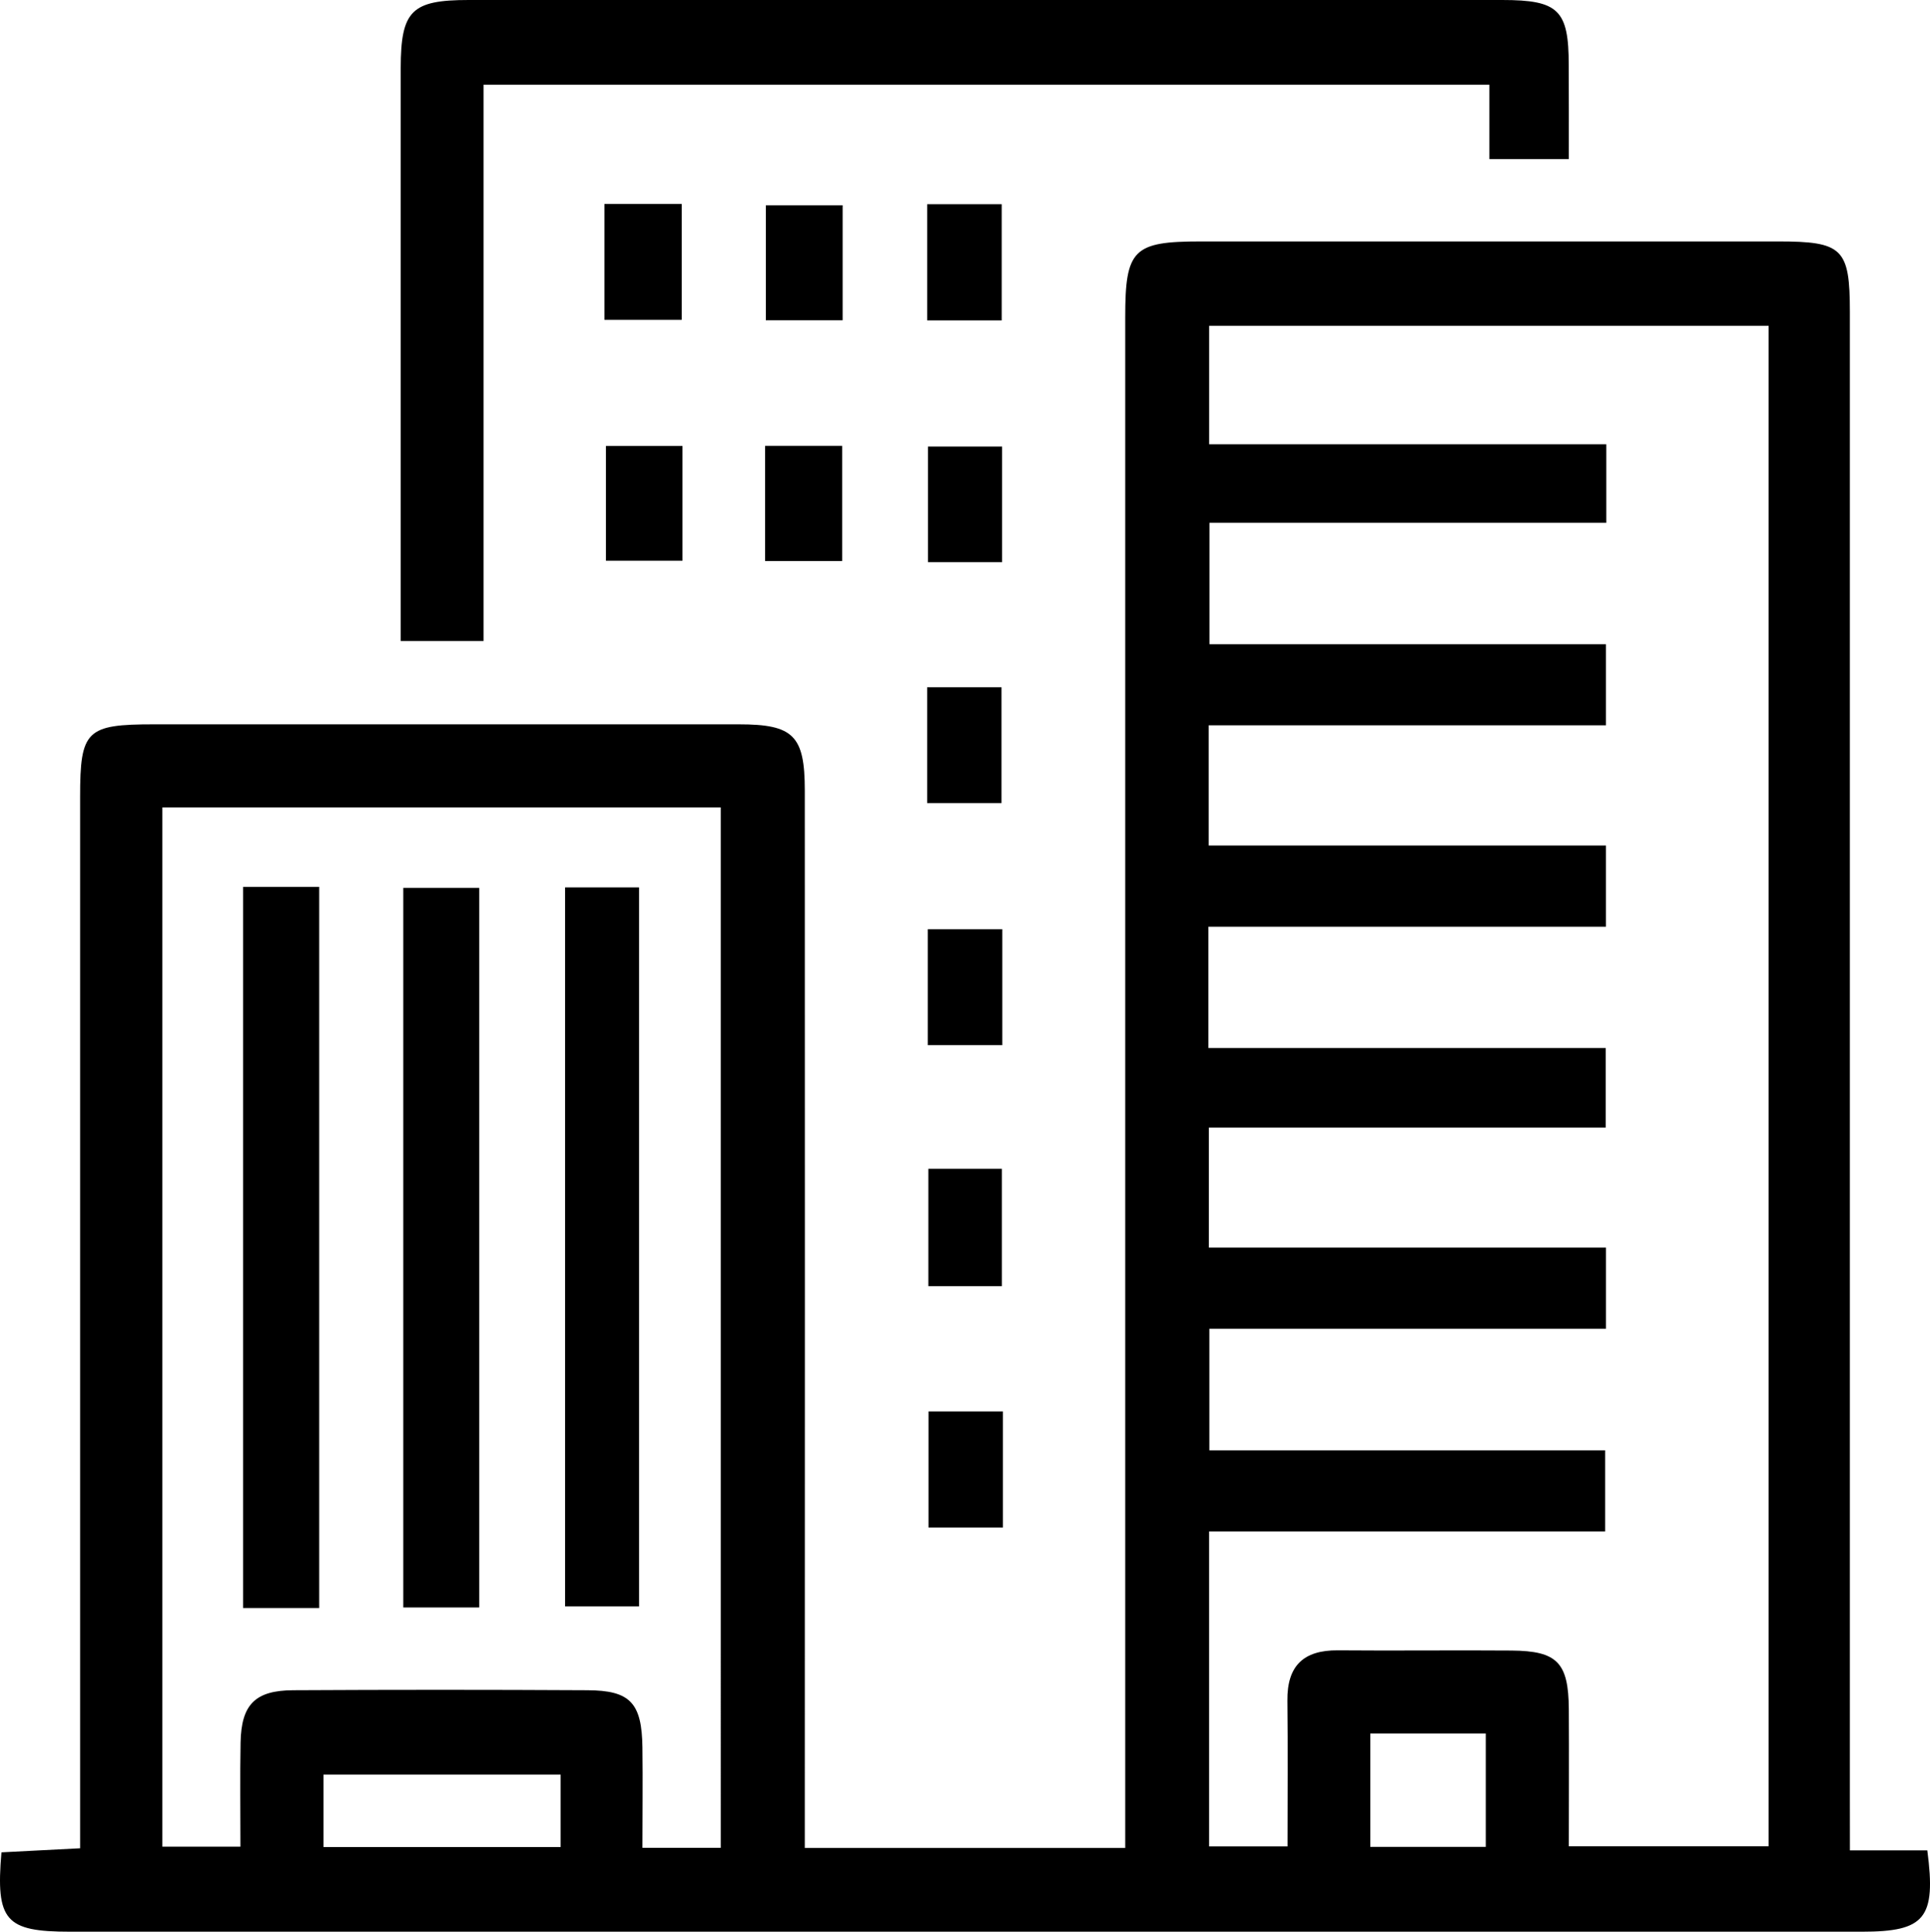
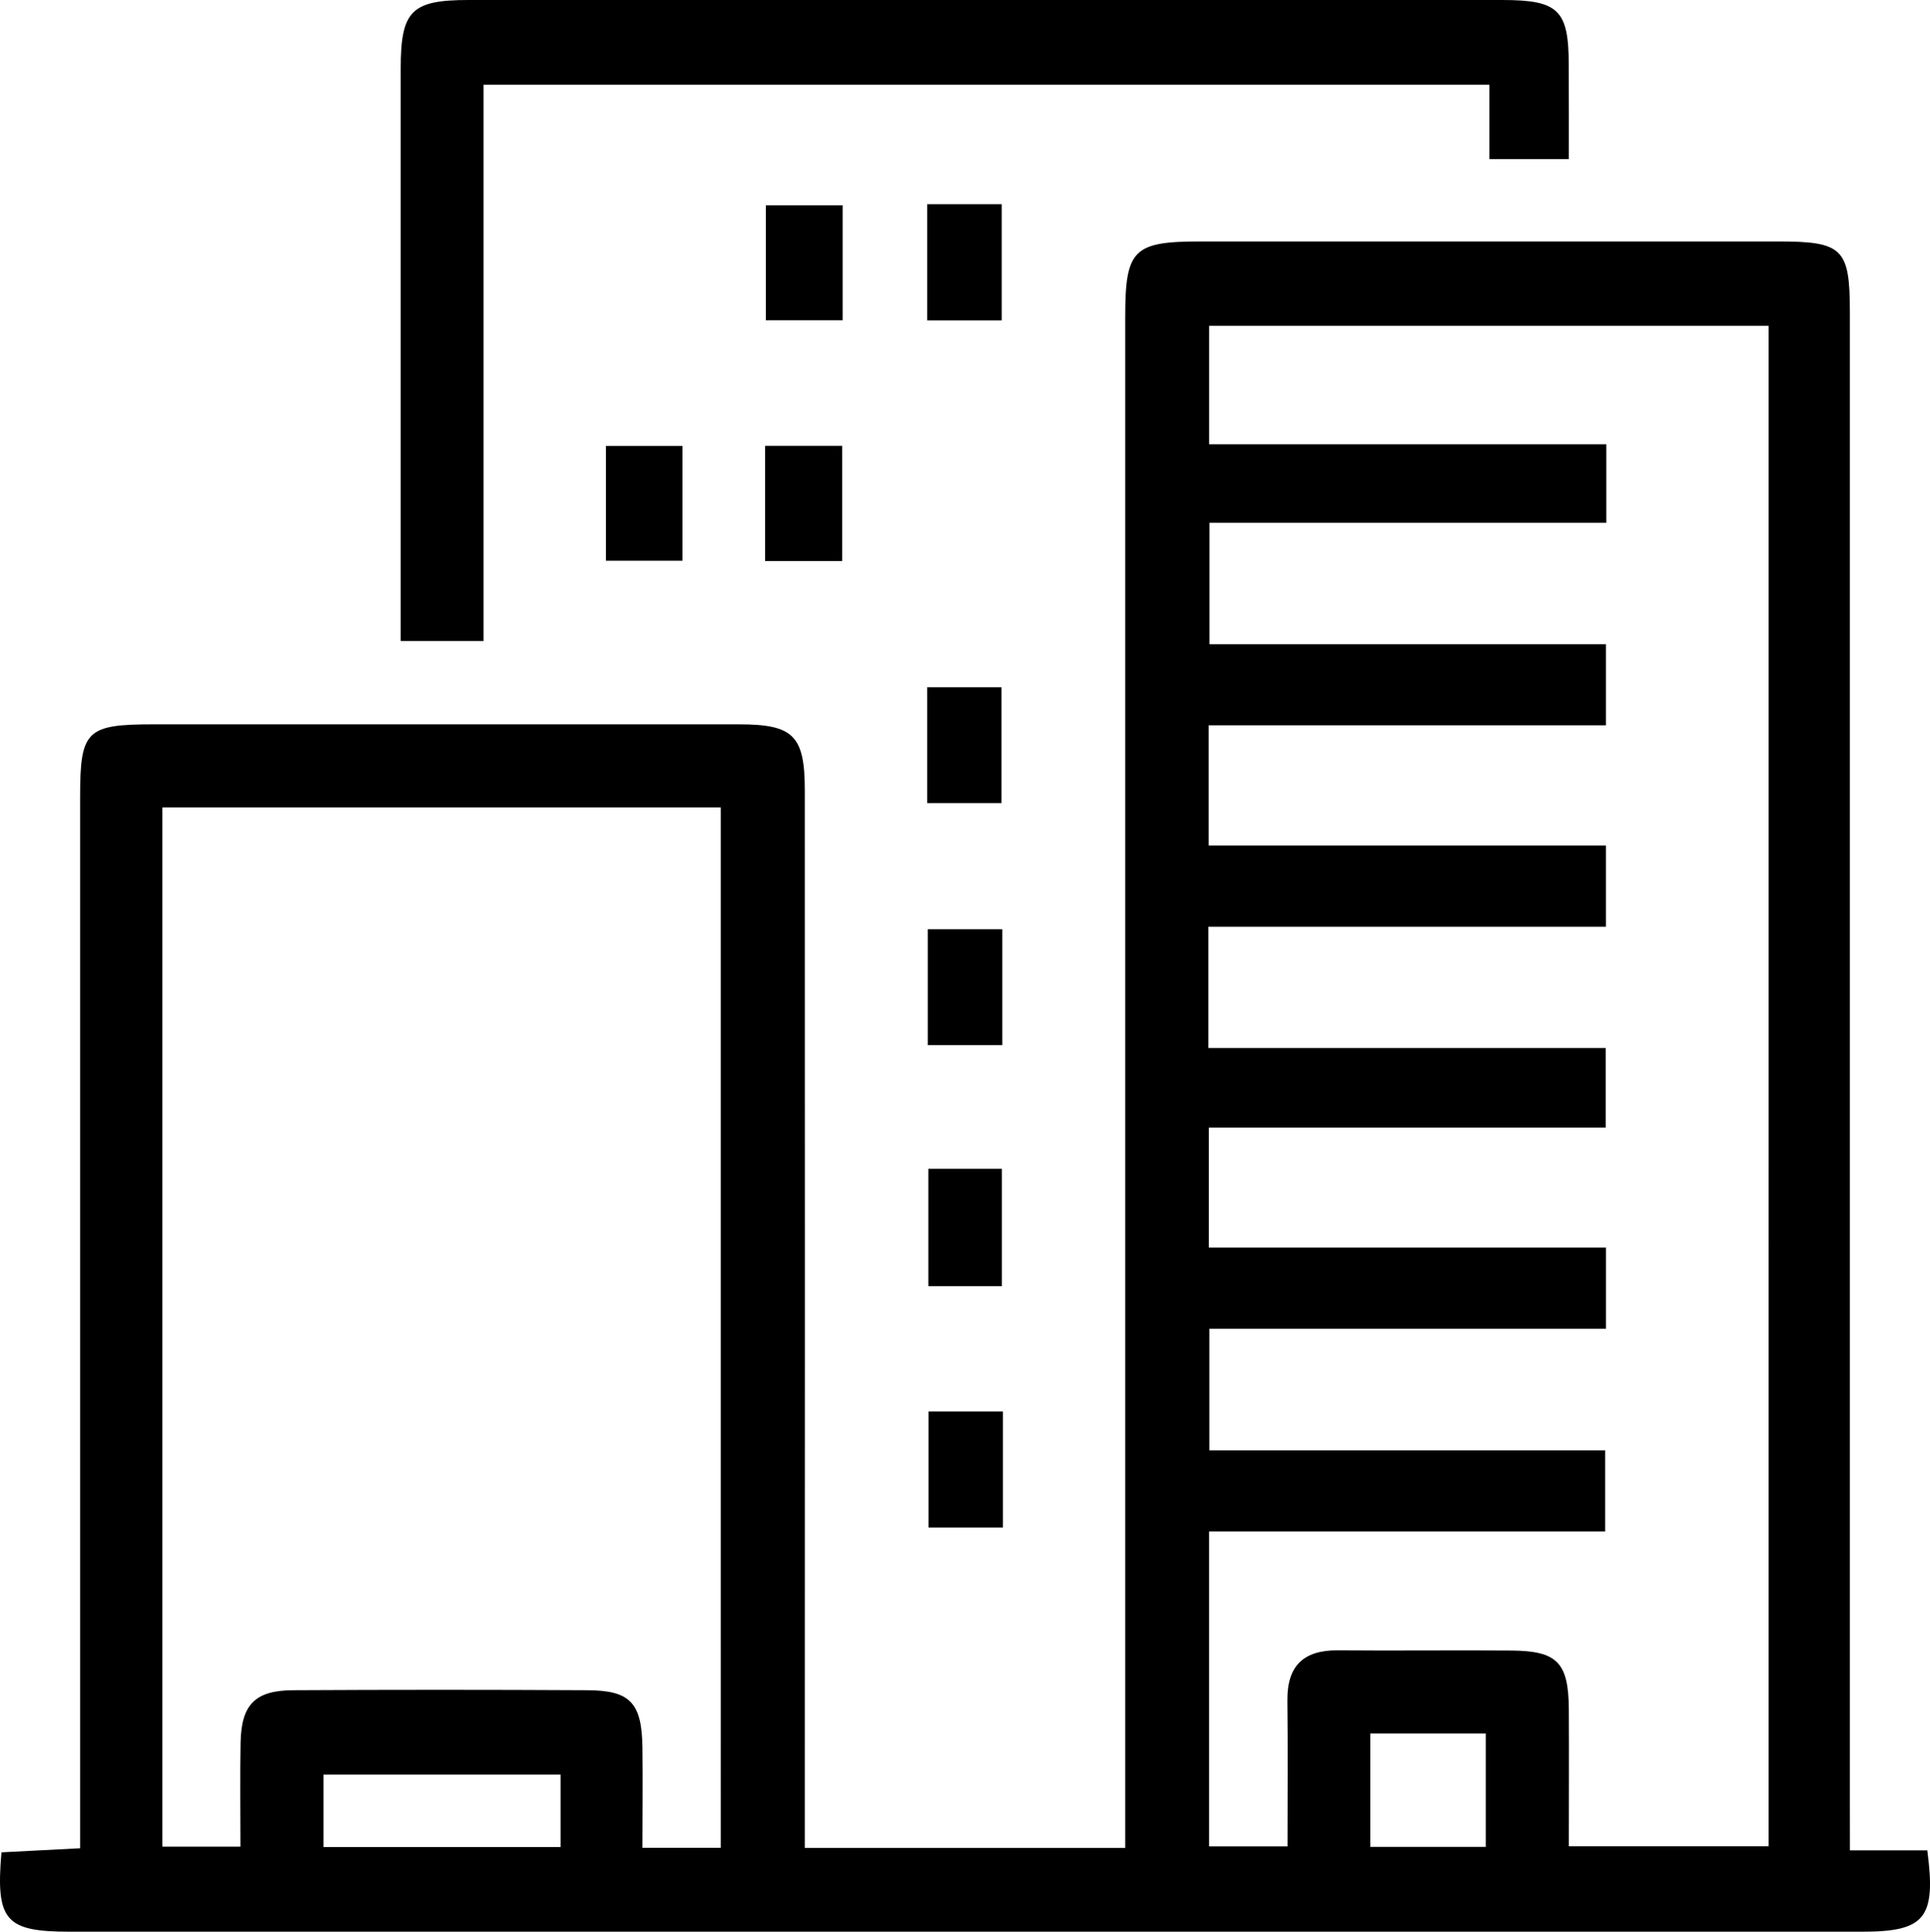
<svg xmlns="http://www.w3.org/2000/svg" viewBox="0 0 840.45 841.34">
  <g id="Layer_2" data-name="Layer 2">
    <g id="Layer_1-2" data-name="Layer 1">
      <path d="M805.58,805.92h33.7c3.9,29.59-1,35.41-28.47,35.41H30.5c-28.13,0-32.42-4.73-29.87-34.56L34.88,805V785.68q0-219.31,0-438.62c0-29,2.72-31.59,32.19-31.59q127.32,0,254.63,0c23.83,0,28.76,4.87,28.76,28.88q.07,220.13,0,440.26v20.24H490v-21.1q0-322.8,0-645.6c0-29.53,3.48-33,32.9-33H774.2c28.23,0,31.36,3,31.36,30.78q0,323.63,0,647.24Zm-35.4-664H526.55v51.58H699.48V227.7H526.68v52.87H699.34V315.9h-173v52.35h173v35.36H526.22v52.83h173v34.67H526.41v52.26H699.35v35.36H526.64v52.93H699V667H526.53V804.19h34.15c0-22,.18-42.75-.06-63.47-.17-15.09,6.92-22.07,22-21.93,25.18.22,50.37-.11,75.55.09,20,.15,24.86,5.23,25,25.57.12,20,0,40.09,0,59.7h87ZM70.7,351.66V804.3h34c0-15.92-.21-30.64.06-45.34.31-16.56,6.31-22.72,22.92-22.8q64-.35,128.08,0c18.68.07,23.74,5.5,24,24.9.19,14.51,0,29,0,43.74h34.1V351.66Zm70.18,452.8H244.14V772.93H140.88ZM647,755H596.71V804.4H647Z" />
      <path d="M683.17,69.3H648.58V36.88h-438v242.3H174.5V262.9q0-116.61,0-233.21C174.54,4.63,179.19,0,204.13,0q225,0,450,0c24.55,0,29,4.34,29,28.3C683.2,41.38,683.17,54.44,683.17,69.3Z" />
-       <path d="M263.23,139.3V88.83h33.65V139.3Z" />
      <path d="M366.94,89.41v50.07H333.49V89.41Z" />
      <path d="M297.18,194.23v50H263.86v-50Z" />
      <path d="M333.17,244.35V194.19h33.55v50.16Z" />
      <path d="M403.76,139.55V88.93h32.45v50.62Z" />
-       <path d="M436.38,244.85H404.11V194.49h32.27Z" />
      <path d="M403.75,349.78V299.32h32.38v50.46Z" />
      <path d="M436.48,455.2H404V404.7h32.48Z" />
      <path d="M404.27,509.07h32v51.11h-32Z" />
      <path d="M436.75,614.73v50.55H404.33V614.73Z" />
-       <path d="M139,700.38H105.84V386.27H139Z" />
-       <path d="M208.69,700.11H175.62V386.71h33.07Z" />
-       <path d="M246.07,699.66V386.49h32.22V699.66Z" />
    </g>
  </g>
</svg>